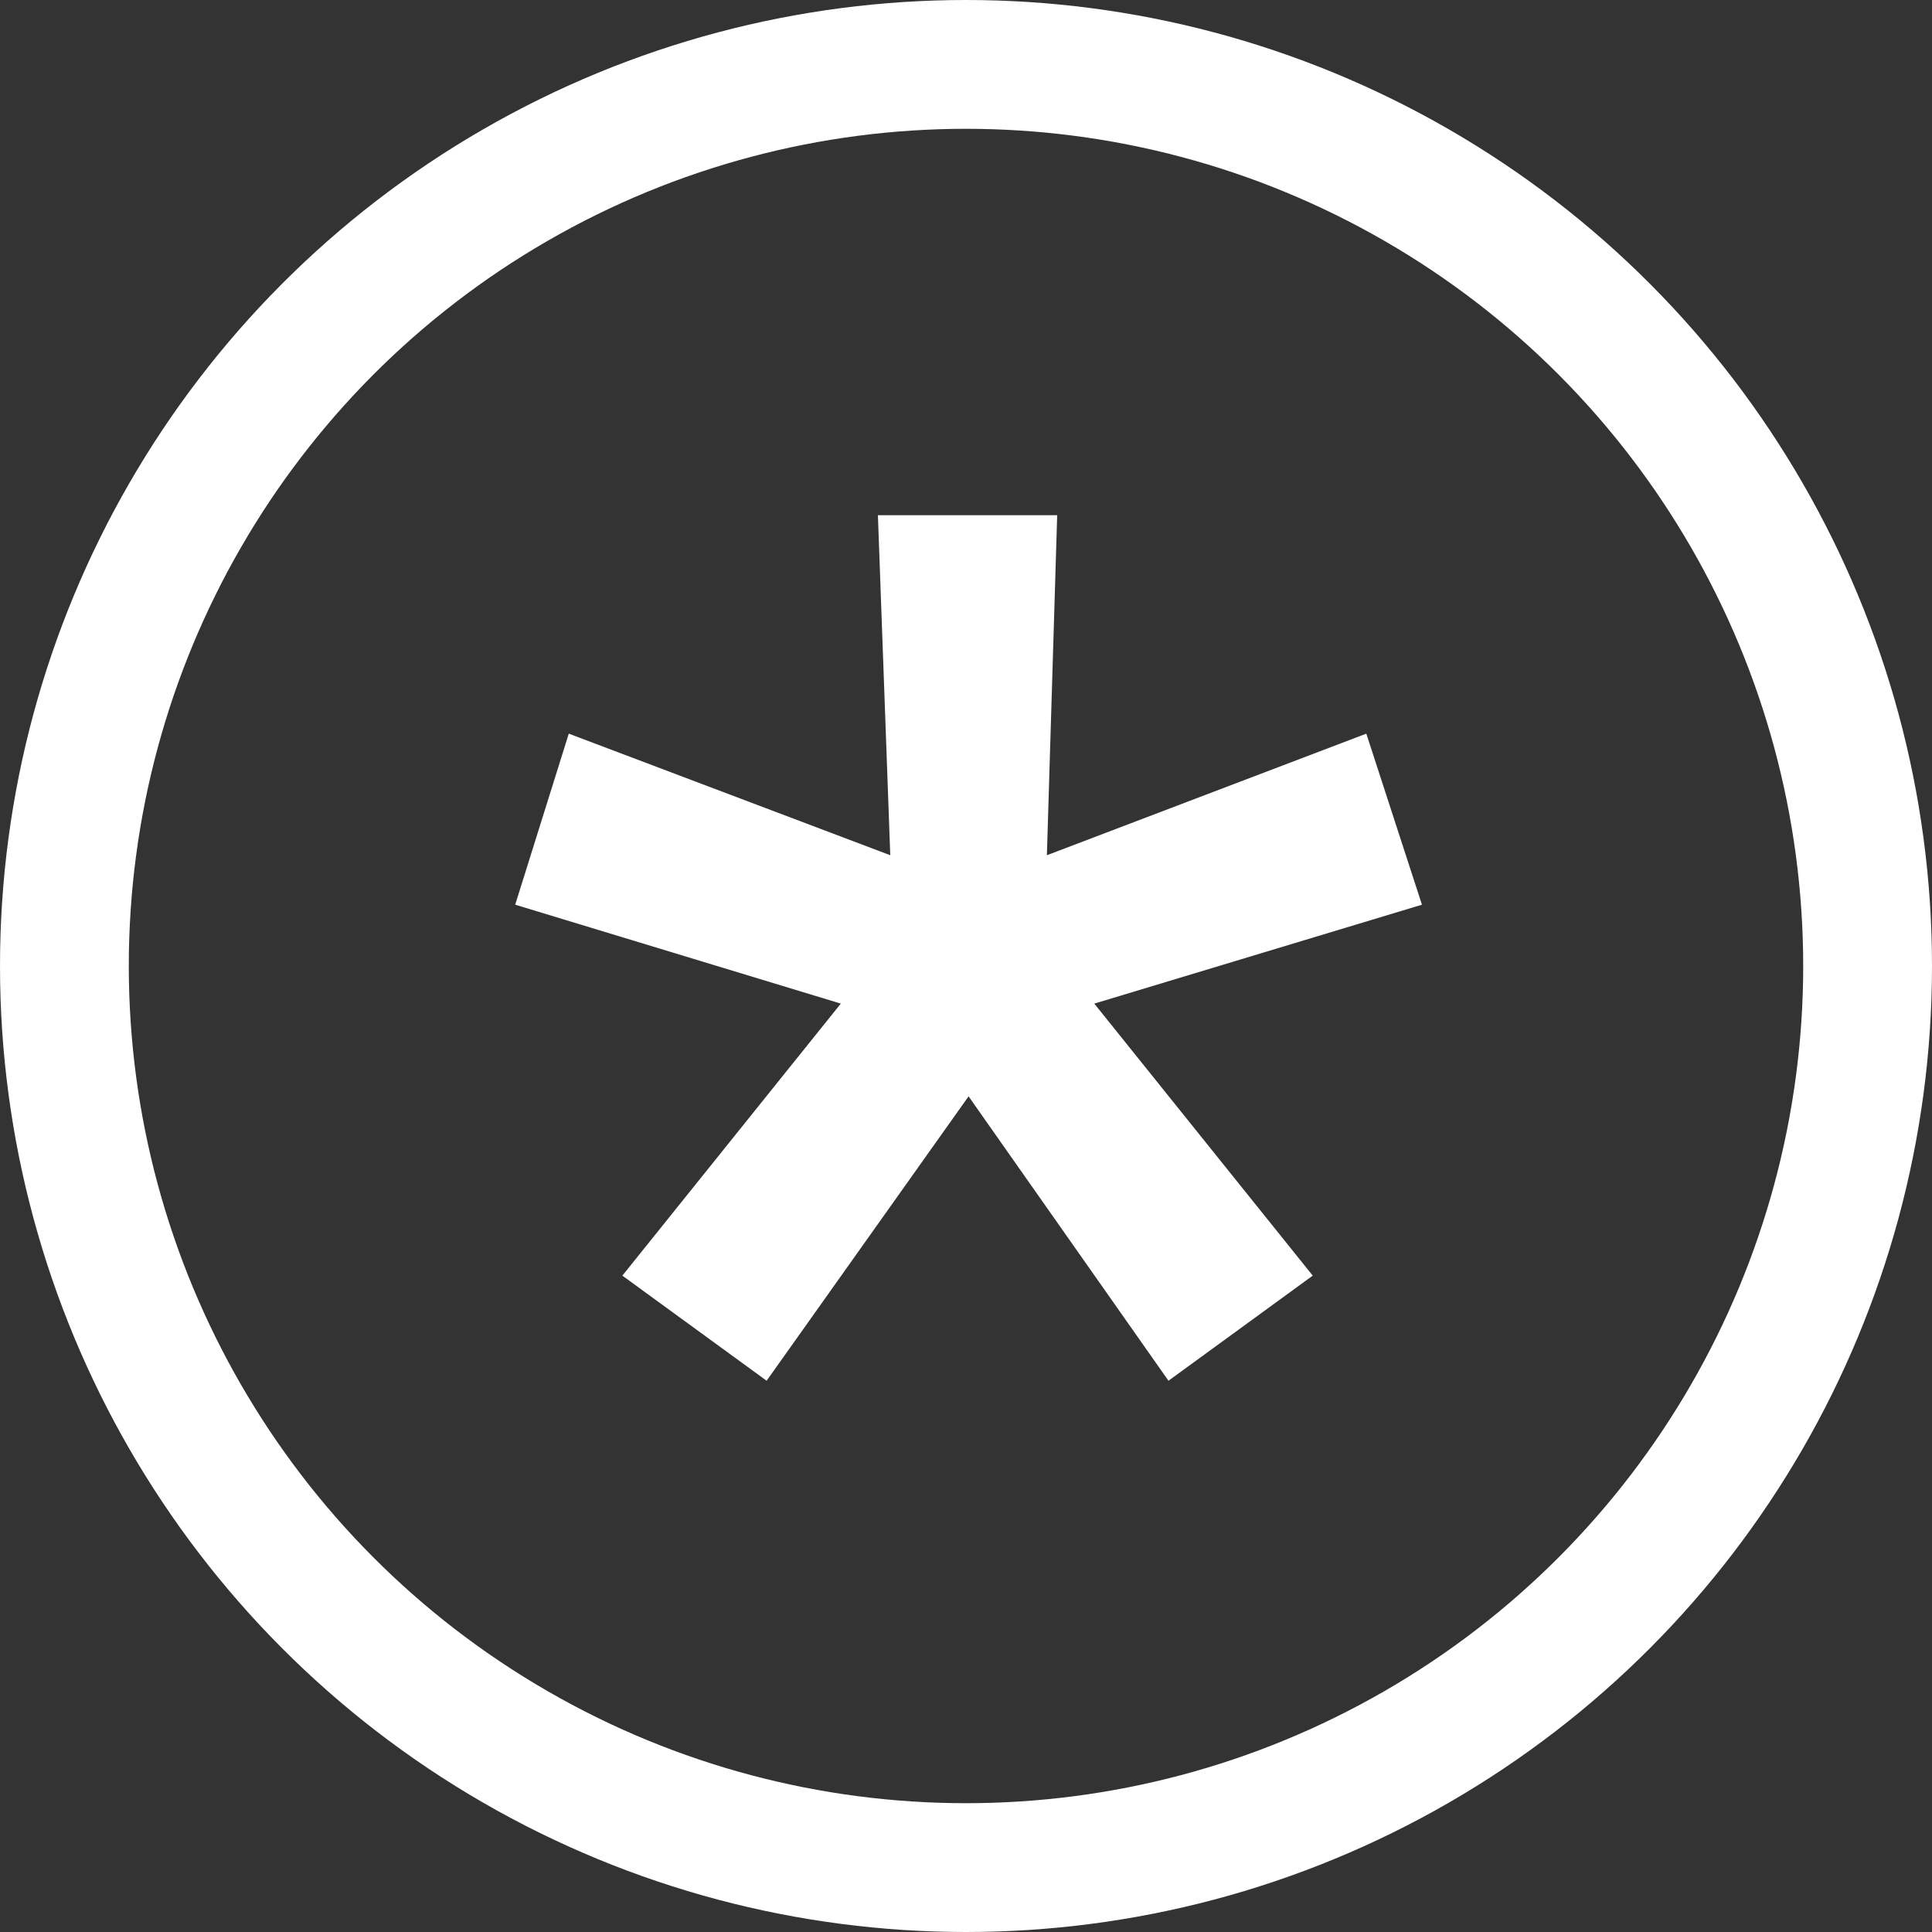
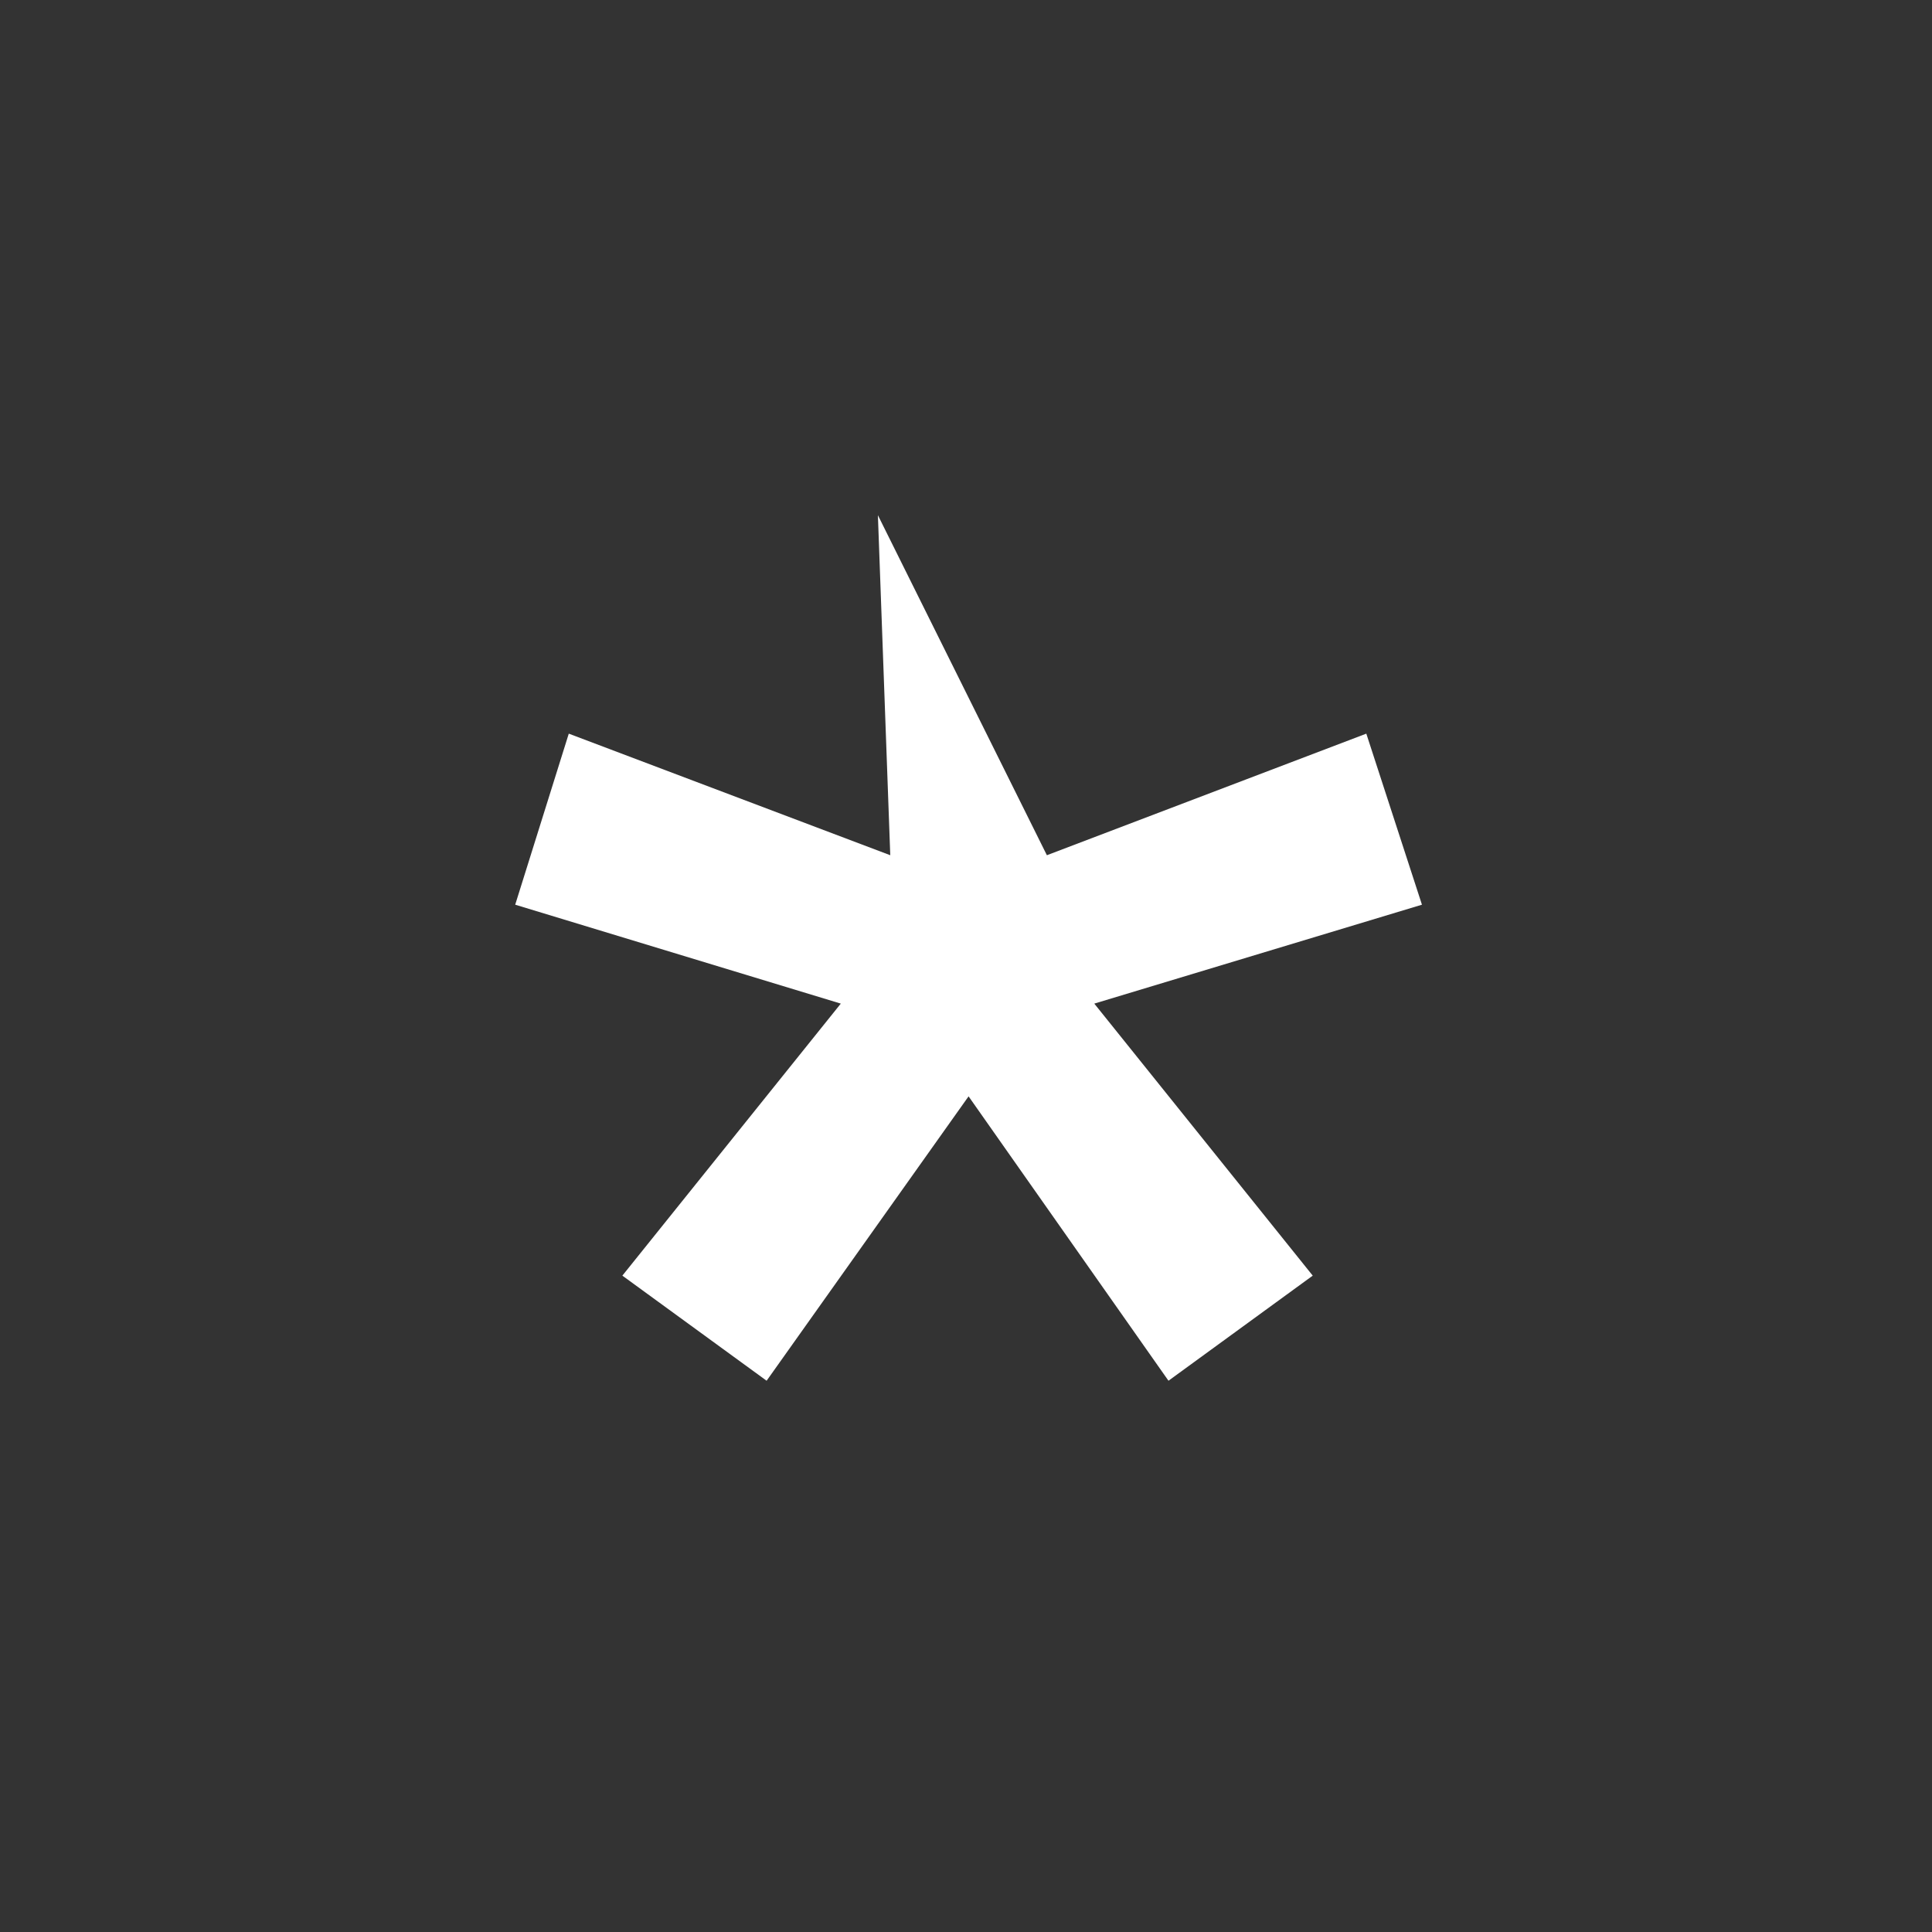
<svg xmlns="http://www.w3.org/2000/svg" width="15" height="15" viewBox="0 0 15 15" fill="none">
  <rect x="0" y="0" width="15" height="15" fill="#333333" stroke="none" />
  <g clip-path="url(#clip0_358_23)">
-     <path d="M6.816 4H8.208L8.128 6.64L10.608 5.696L11.04 7.024L8.496 7.792L10.192 9.904L9.072 10.72L7.52 8.512L5.952 10.72L4.832 9.904L6.528 7.792L4 7.024L4.416 5.696L6.912 6.64L6.816 4Z" fill="white" />
-     <circle cx="7.5" cy="7.5" r="7" stroke="white" />
+     <path d="M6.816 4L8.128 6.64L10.608 5.696L11.04 7.024L8.496 7.792L10.192 9.904L9.072 10.72L7.52 8.512L5.952 10.72L4.832 9.904L6.528 7.792L4 7.024L4.416 5.696L6.912 6.64L6.816 4Z" fill="white" />
  </g>
  <defs>
    <clipPath id="clip0_358_23">
      <rect width="15" height="15" fill="white" />
    </clipPath>
  </defs>
</svg>